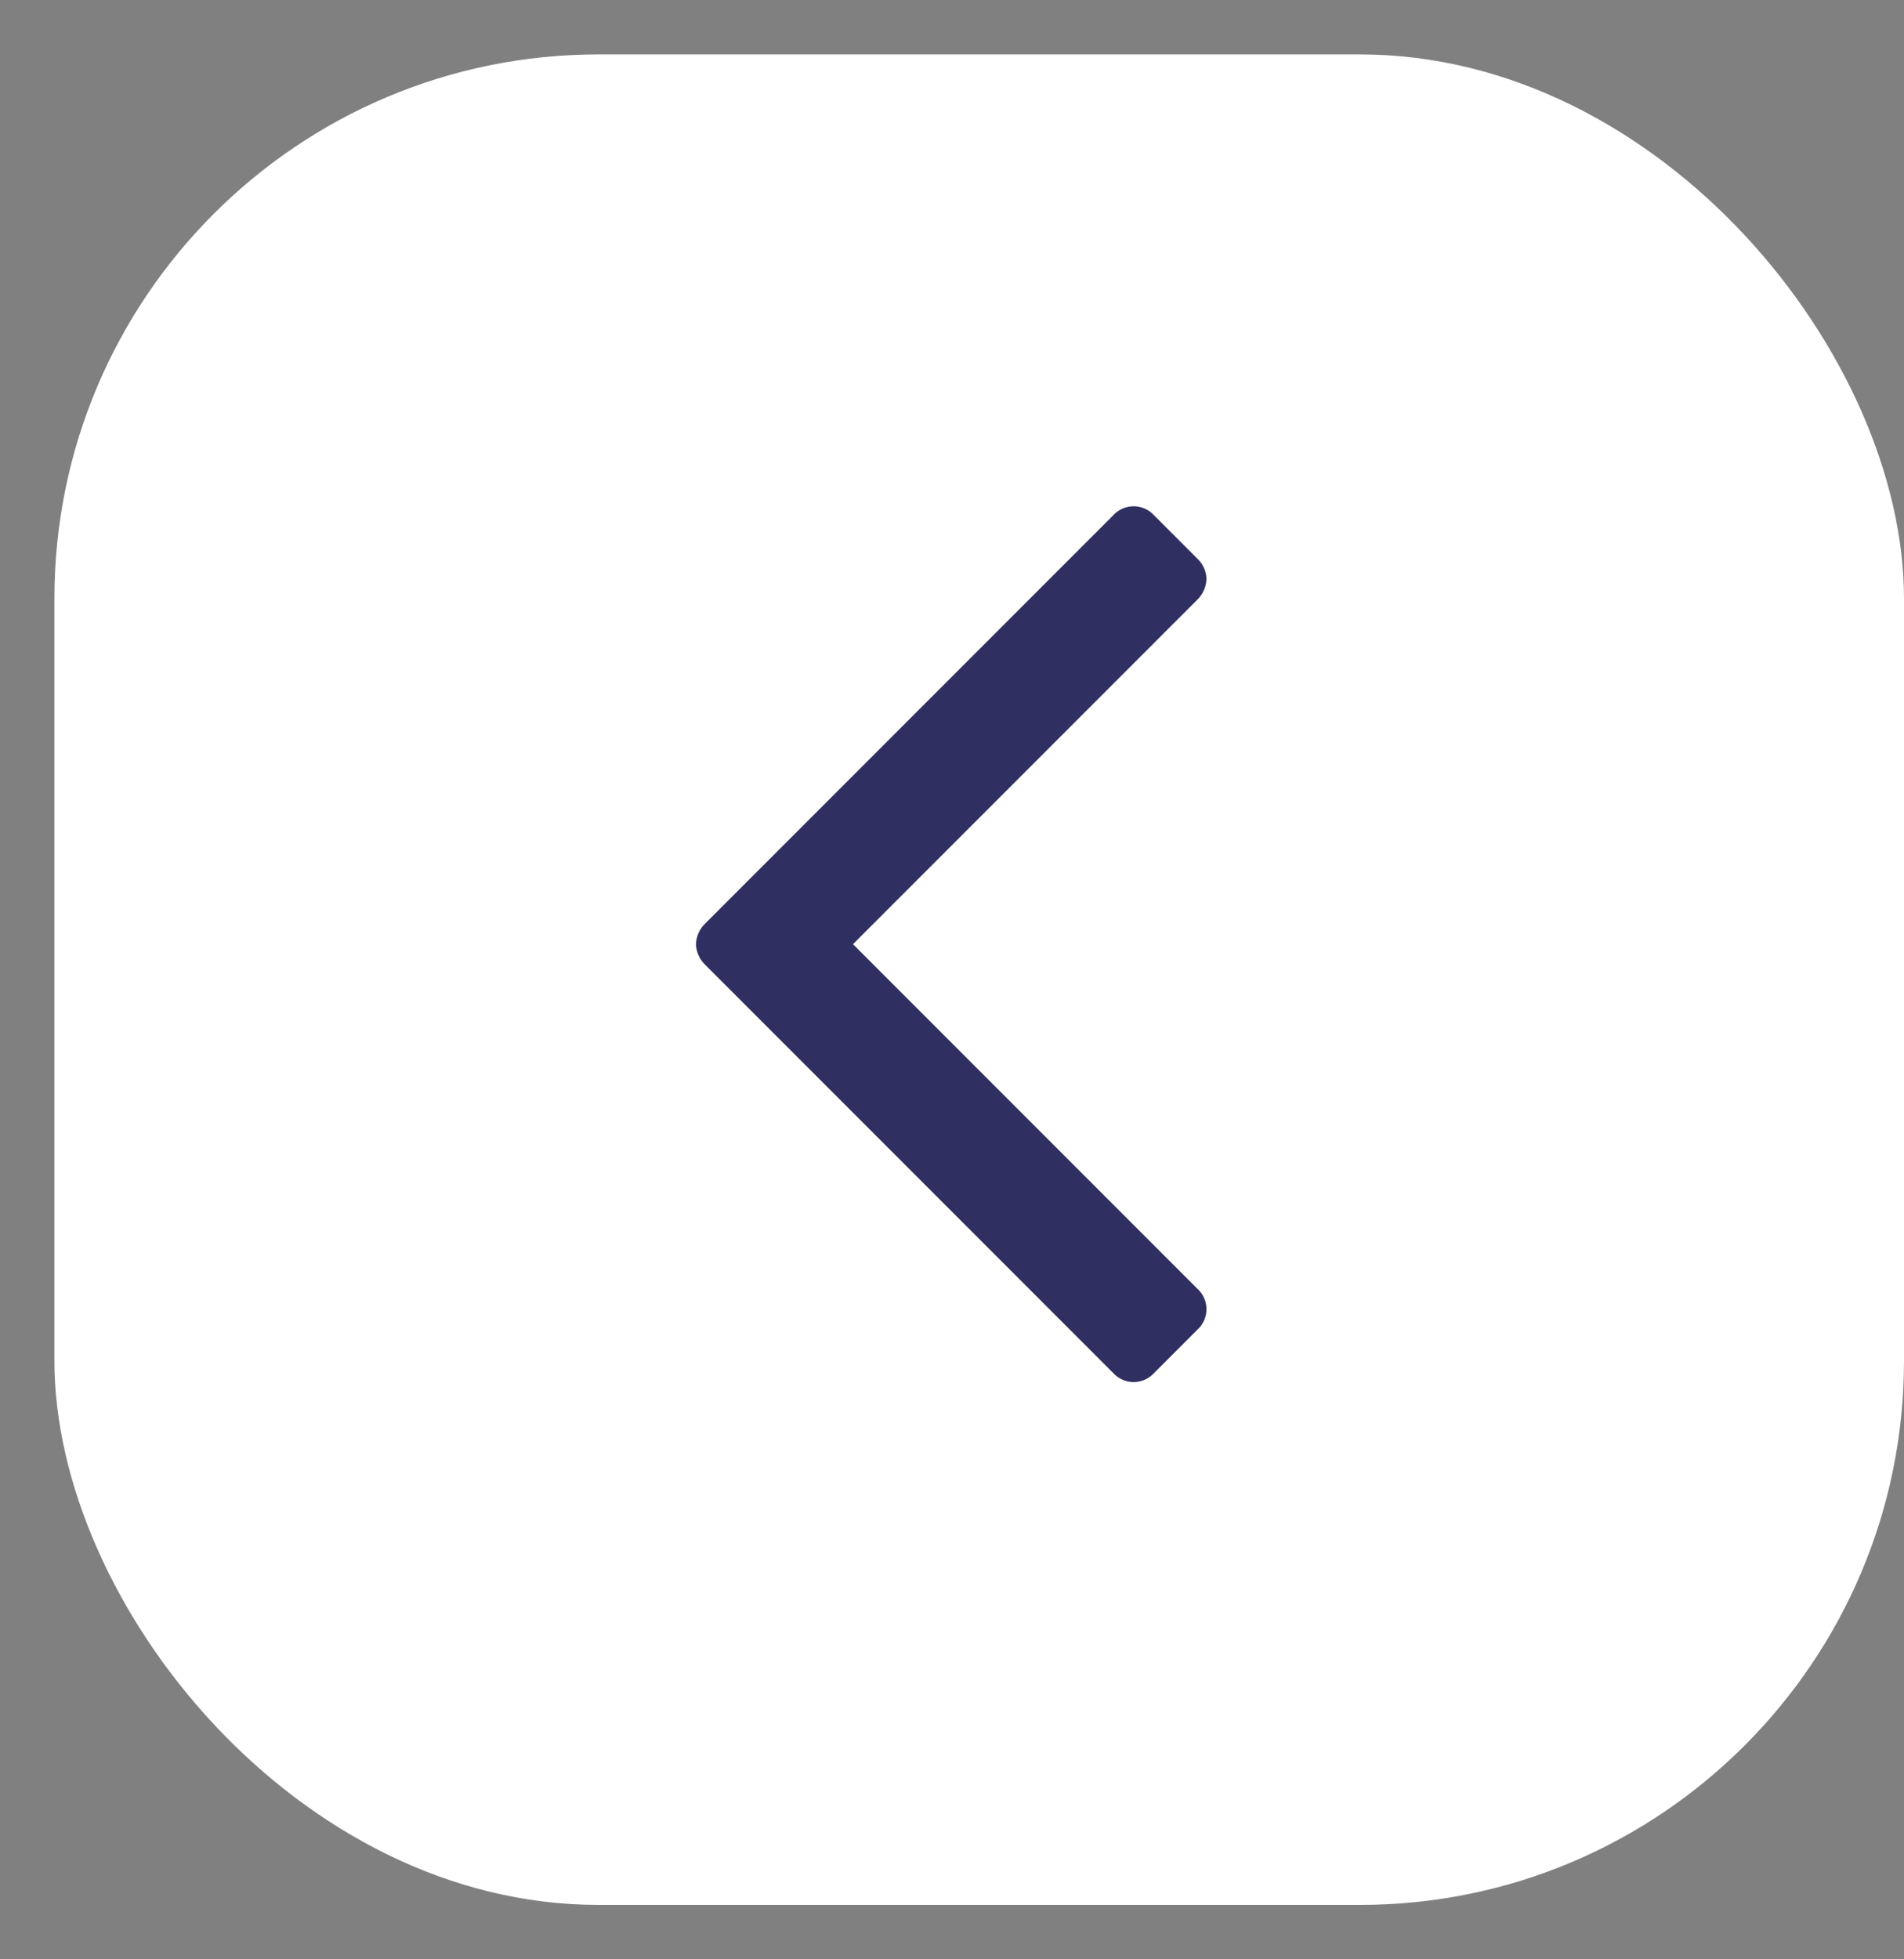
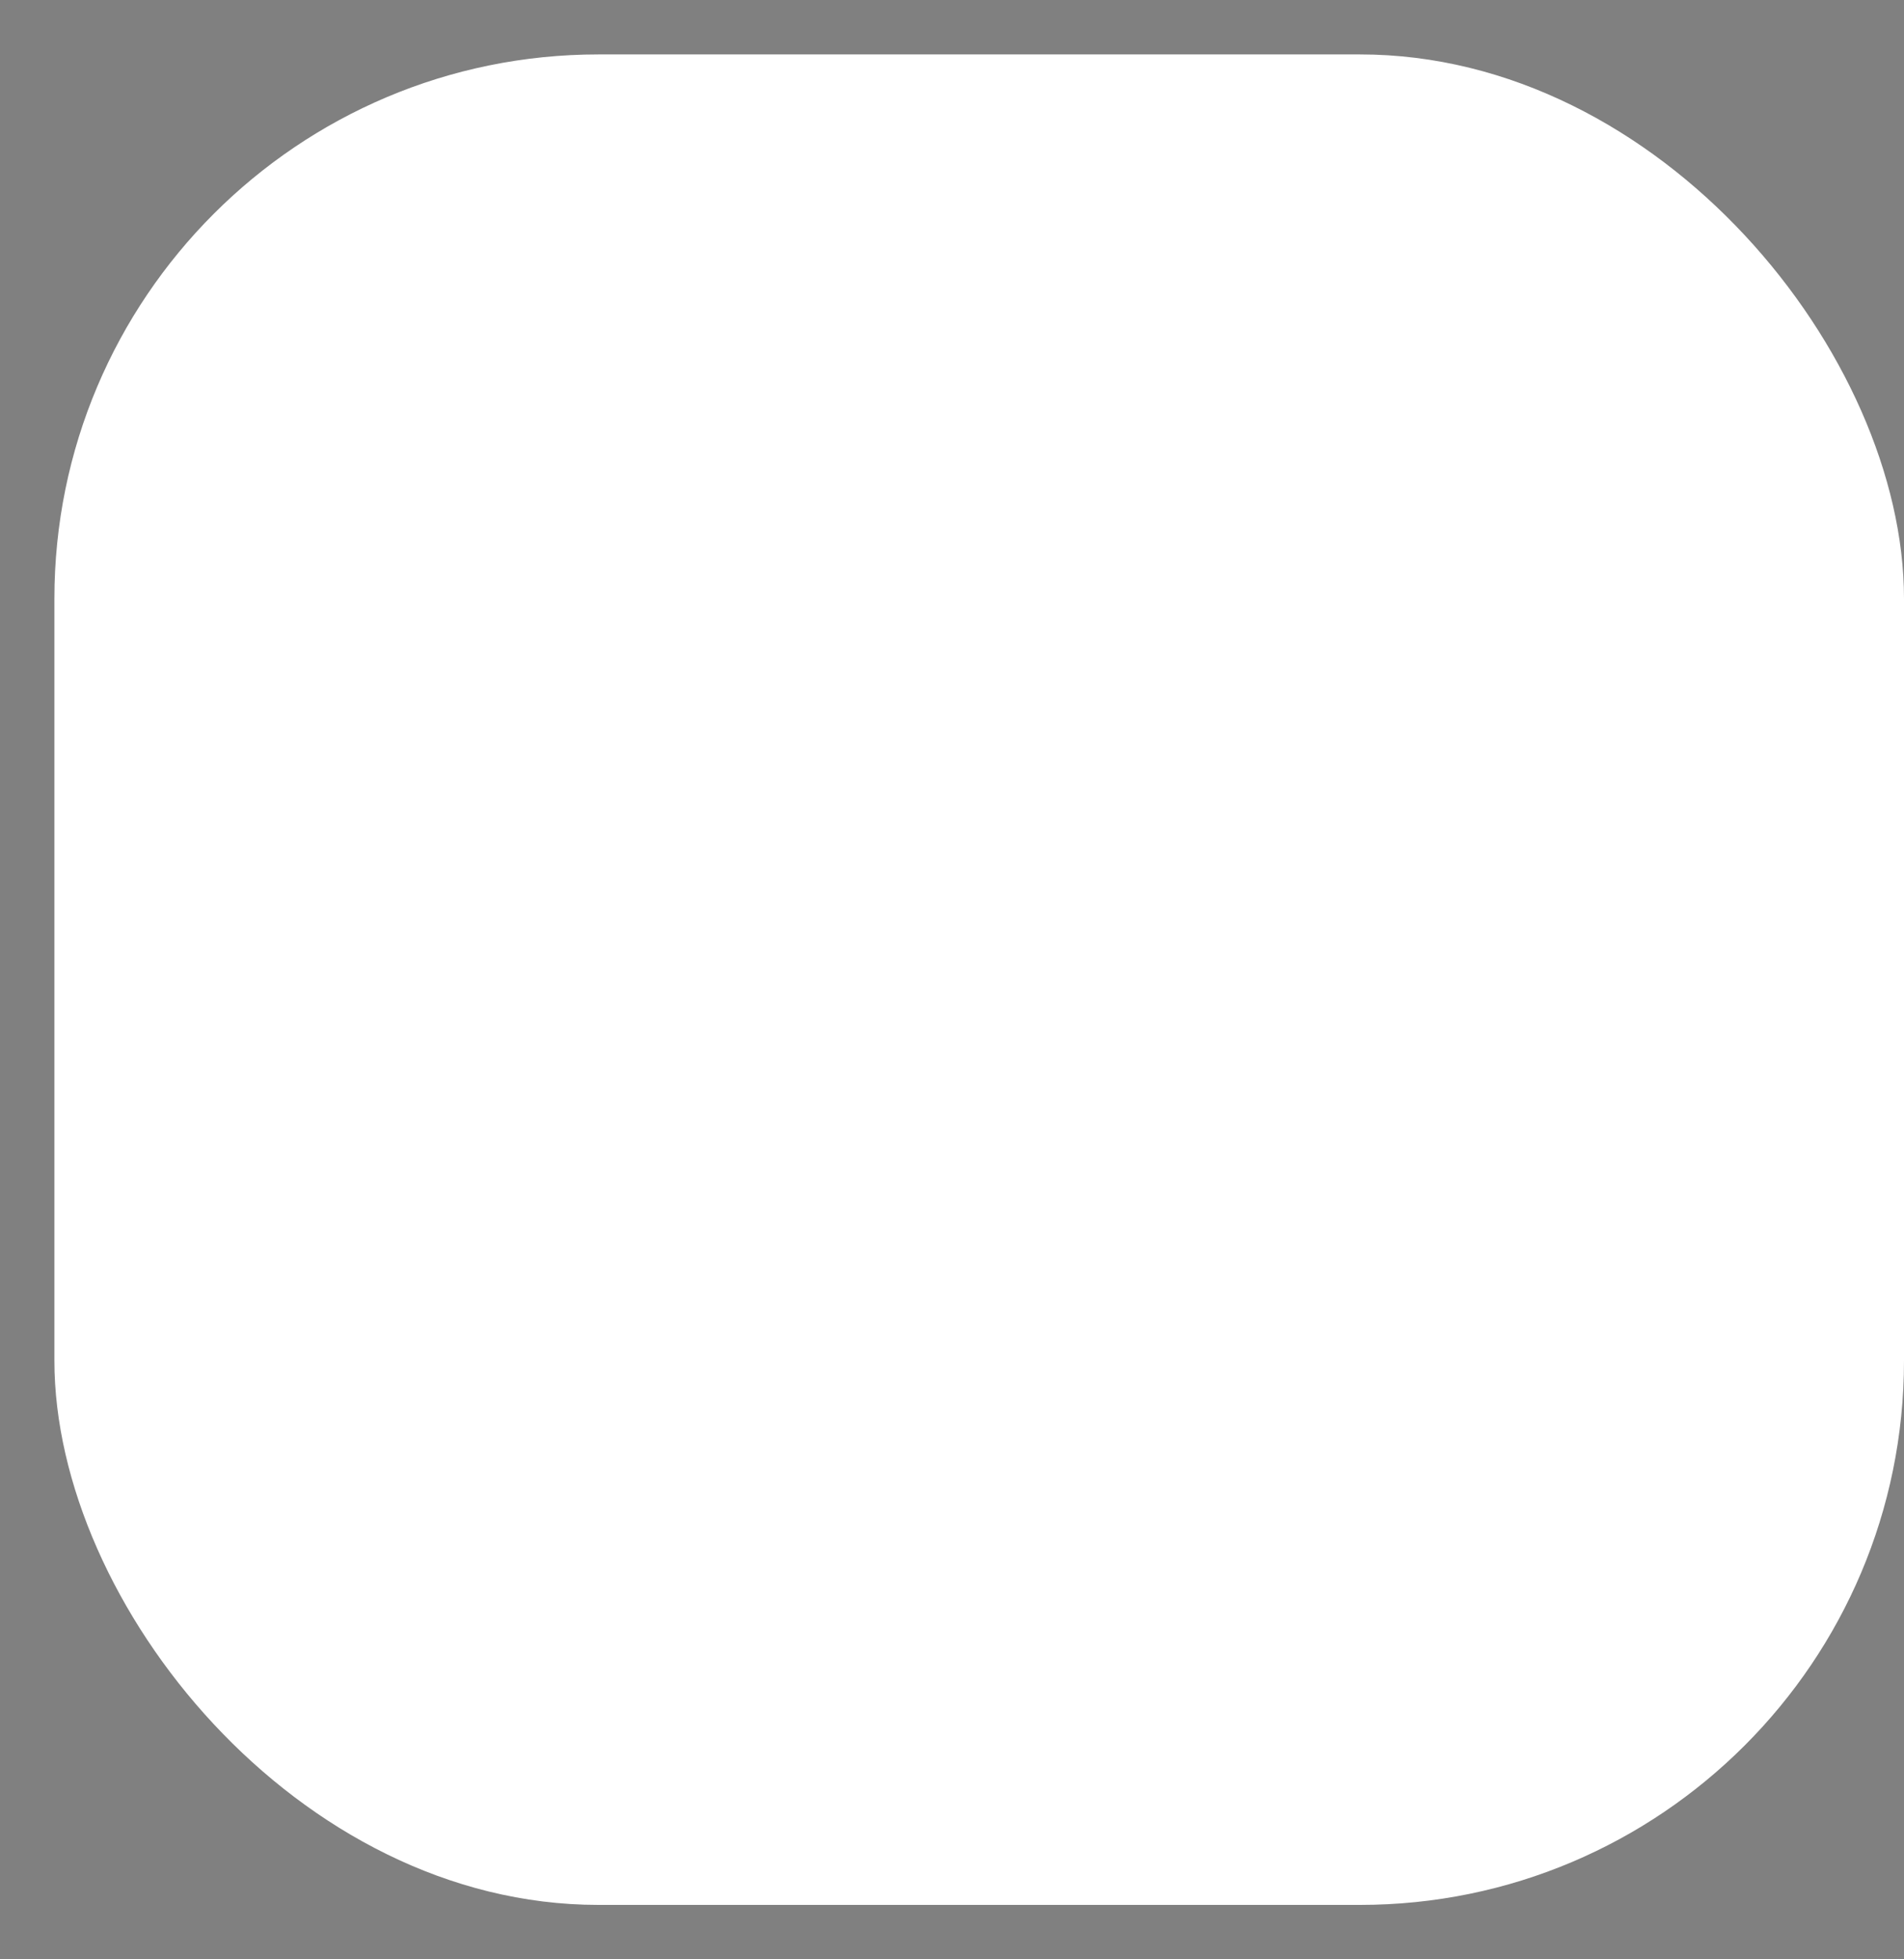
<svg xmlns="http://www.w3.org/2000/svg" width="35" height="36" viewBox="0 0 35 36">
  <rect x="0" y="0" width="35" height="36" fill="#808080" stroke="none" />
  <defs>
    <style>
      .cls-1 {
        fill: #fff;
      }

      .cls-2 {
        fill: #2f3061;
        fill-rule: evenodd;
      }
    </style>
  </defs>
  <rect class="cls-1" x="1" y="1" width="34" height="34" rx="10" ry="10" />
-   <path id="fleche_gauche" class="cls-2" d="M12.794,17.348a0.555,0.555,0,0,0,.161.371l7.513,7.513a0.507,0.507,0,0,0,.742,0l0.806-.806a0.507,0.507,0,0,0,0-.742L15.68,17.348l6.336-6.336a0.556,0.556,0,0,0,.161-0.371,0.525,0.525,0,0,0-.161-0.371L21.21,9.464a0.507,0.507,0,0,0-.742,0l-7.513,7.513A0.556,0.556,0,0,0,12.794,17.348Z" />
</svg>